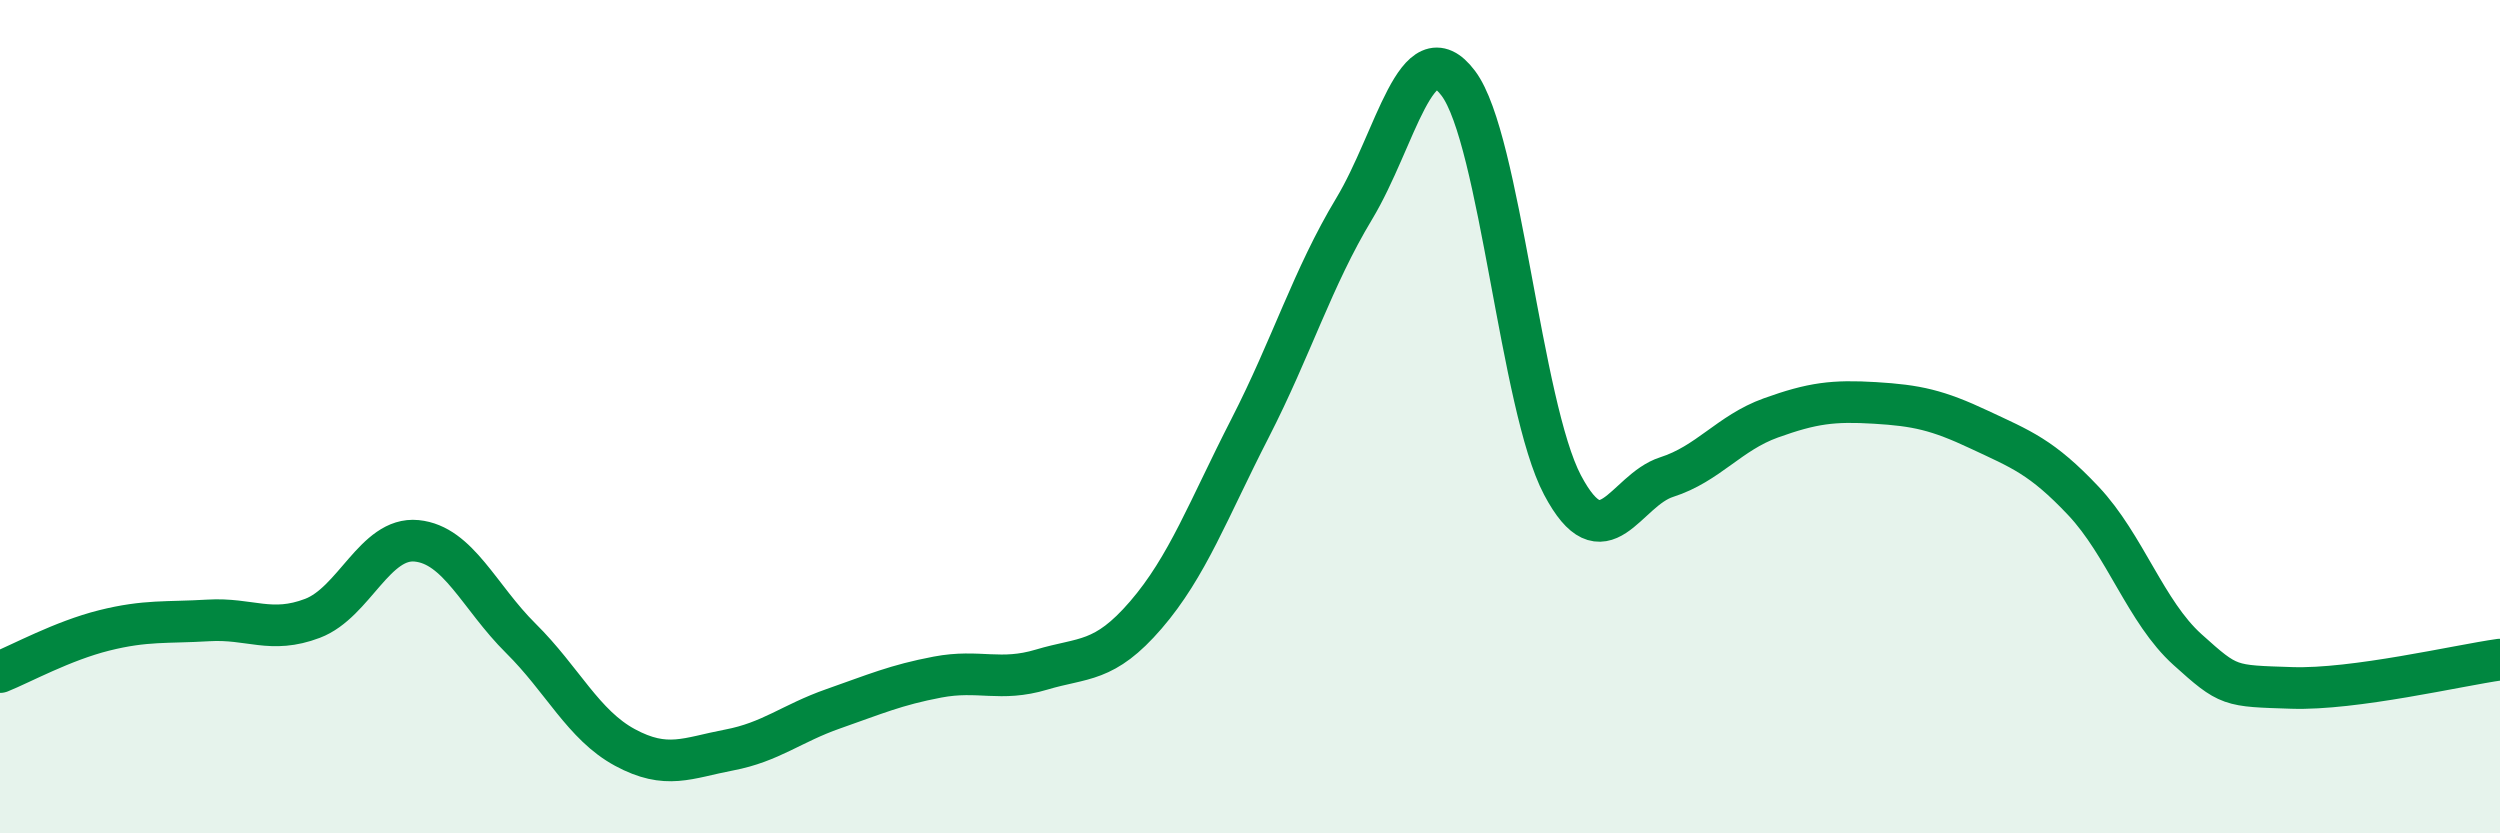
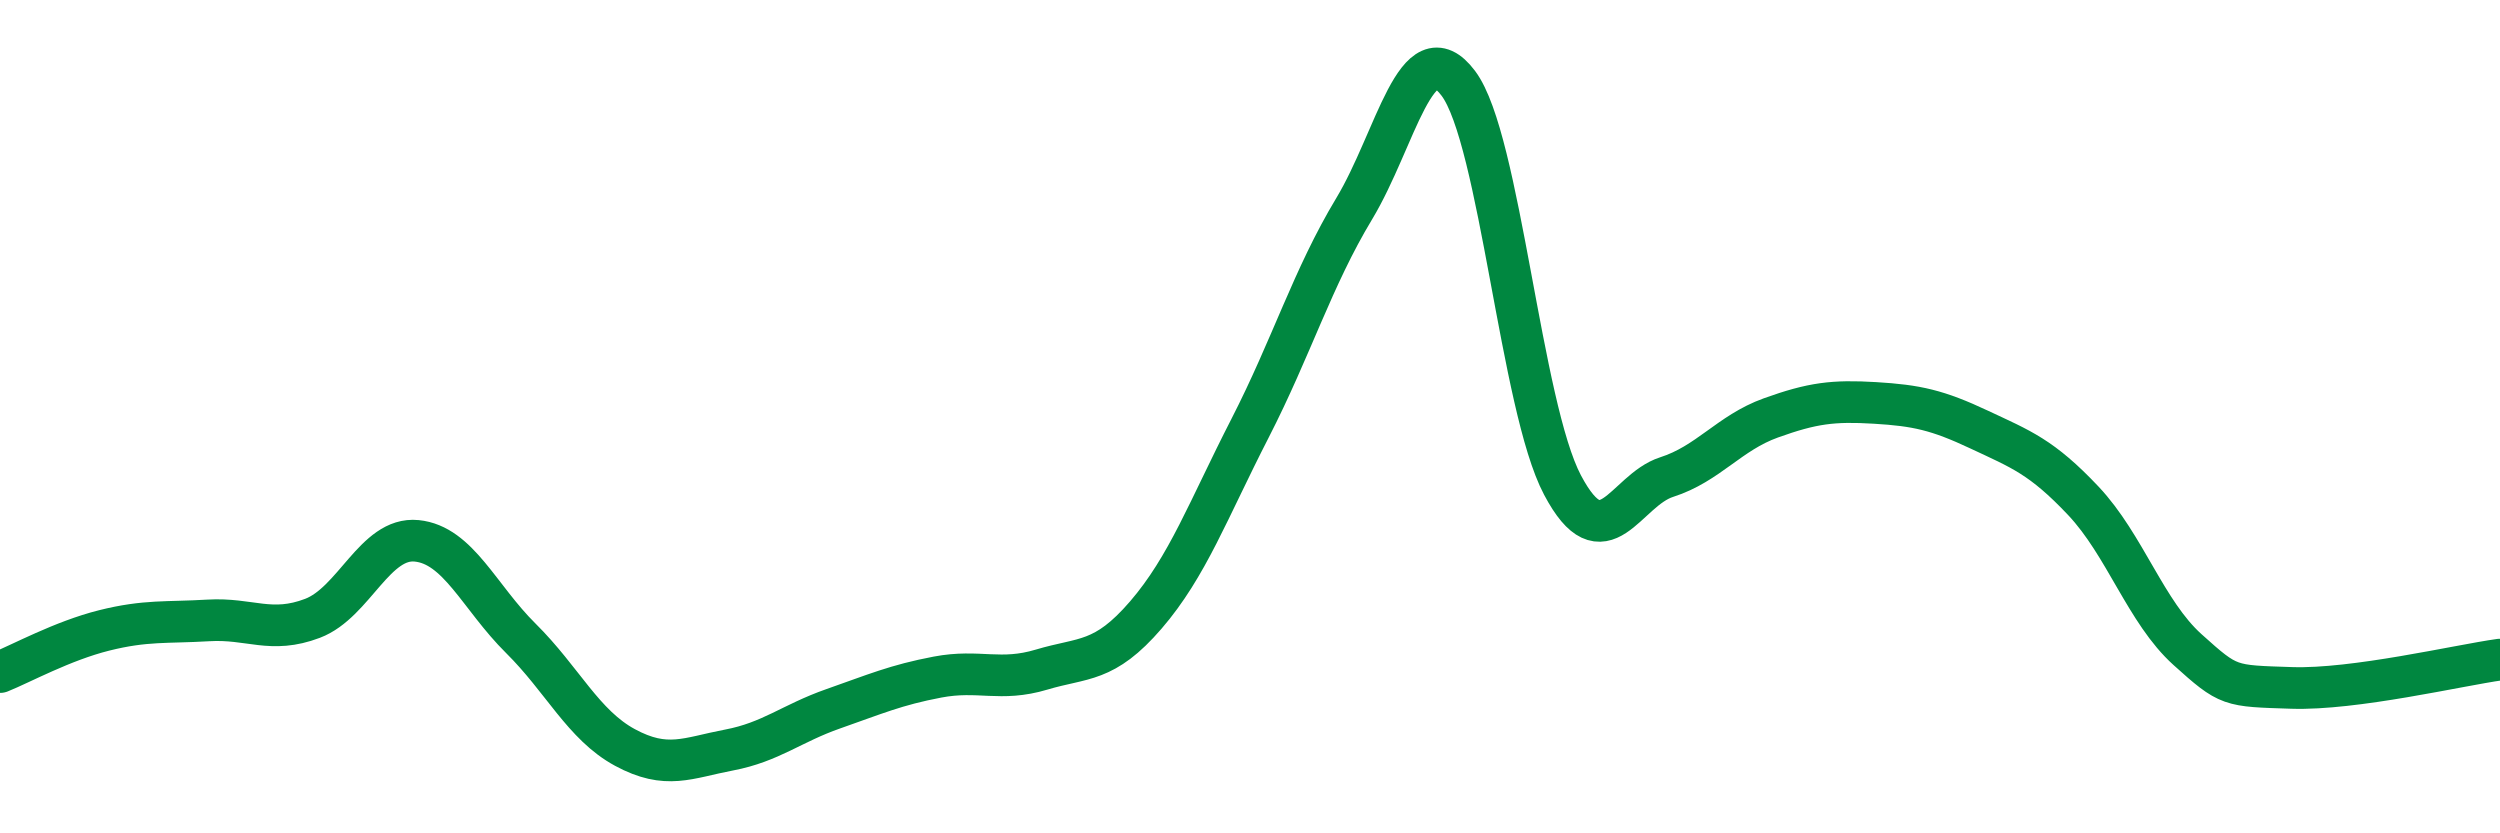
<svg xmlns="http://www.w3.org/2000/svg" width="60" height="20" viewBox="0 0 60 20">
-   <path d="M 0,16.13 C 0.5,15.93 1.5,15.38 2.5,15.13 C 3.5,14.88 4,14.95 5,14.89 C 6,14.83 6.5,15.22 7.5,14.84 C 8.5,14.46 9,12.88 10,12.98 C 11,13.08 11.5,14.33 12.5,15.32 C 13.5,16.31 14,17.4 15,17.94 C 16,18.48 16.5,18.19 17.5,18 C 18.5,17.81 19,17.36 20,17.01 C 21,16.66 21.5,16.44 22.5,16.25 C 23.5,16.06 24,16.37 25,16.07 C 26,15.77 26.5,15.92 27.5,14.76 C 28.5,13.6 29,12.23 30,10.28 C 31,8.33 31.5,6.67 32.5,5.01 C 33.5,3.35 34,0.67 35,2 C 36,3.33 36.5,9.75 37.5,11.64 C 38.5,13.53 39,11.77 40,11.45 C 41,11.13 41.5,10.39 42.5,10.03 C 43.5,9.67 44,9.61 45,9.67 C 46,9.73 46.5,9.84 47.5,10.31 C 48.5,10.78 49,10.96 50,12.02 C 51,13.08 51.5,14.69 52.5,15.59 C 53.5,16.49 53.5,16.46 55,16.51 C 56.5,16.56 59,15.97 60,15.83L60 20L0 20Z" fill="#008740" opacity="0.1" stroke-linecap="round" stroke-linejoin="round" />
  <path d="M 0,16.13 C 0.5,15.93 1.5,15.38 2.5,15.13 C 3.5,14.88 4,14.95 5,14.89 C 6,14.83 6.5,15.22 7.5,14.84 C 8.5,14.46 9,12.88 10,12.98 C 11,13.08 11.5,14.33 12.5,15.32 C 13.5,16.31 14,17.4 15,17.94 C 16,18.48 16.5,18.19 17.5,18 C 18.5,17.81 19,17.36 20,17.01 C 21,16.66 21.5,16.44 22.5,16.25 C 23.5,16.06 24,16.37 25,16.07 C 26,15.77 26.5,15.92 27.5,14.76 C 28.5,13.6 29,12.23 30,10.28 C 31,8.33 31.5,6.67 32.5,5.01 C 33.5,3.35 34,0.67 35,2 C 36,3.33 36.5,9.75 37.5,11.64 C 38.5,13.53 39,11.77 40,11.45 C 41,11.13 41.5,10.39 42.5,10.03 C 43.5,9.67 44,9.61 45,9.67 C 46,9.73 46.5,9.84 47.5,10.31 C 48.5,10.78 49,10.96 50,12.02 C 51,13.08 51.5,14.69 52.5,15.59 C 53.5,16.49 53.5,16.46 55,16.51 C 56.5,16.56 59,15.97 60,15.83" stroke="#008740" stroke-width="1" fill="none" stroke-linecap="round" stroke-linejoin="round" />
</svg>